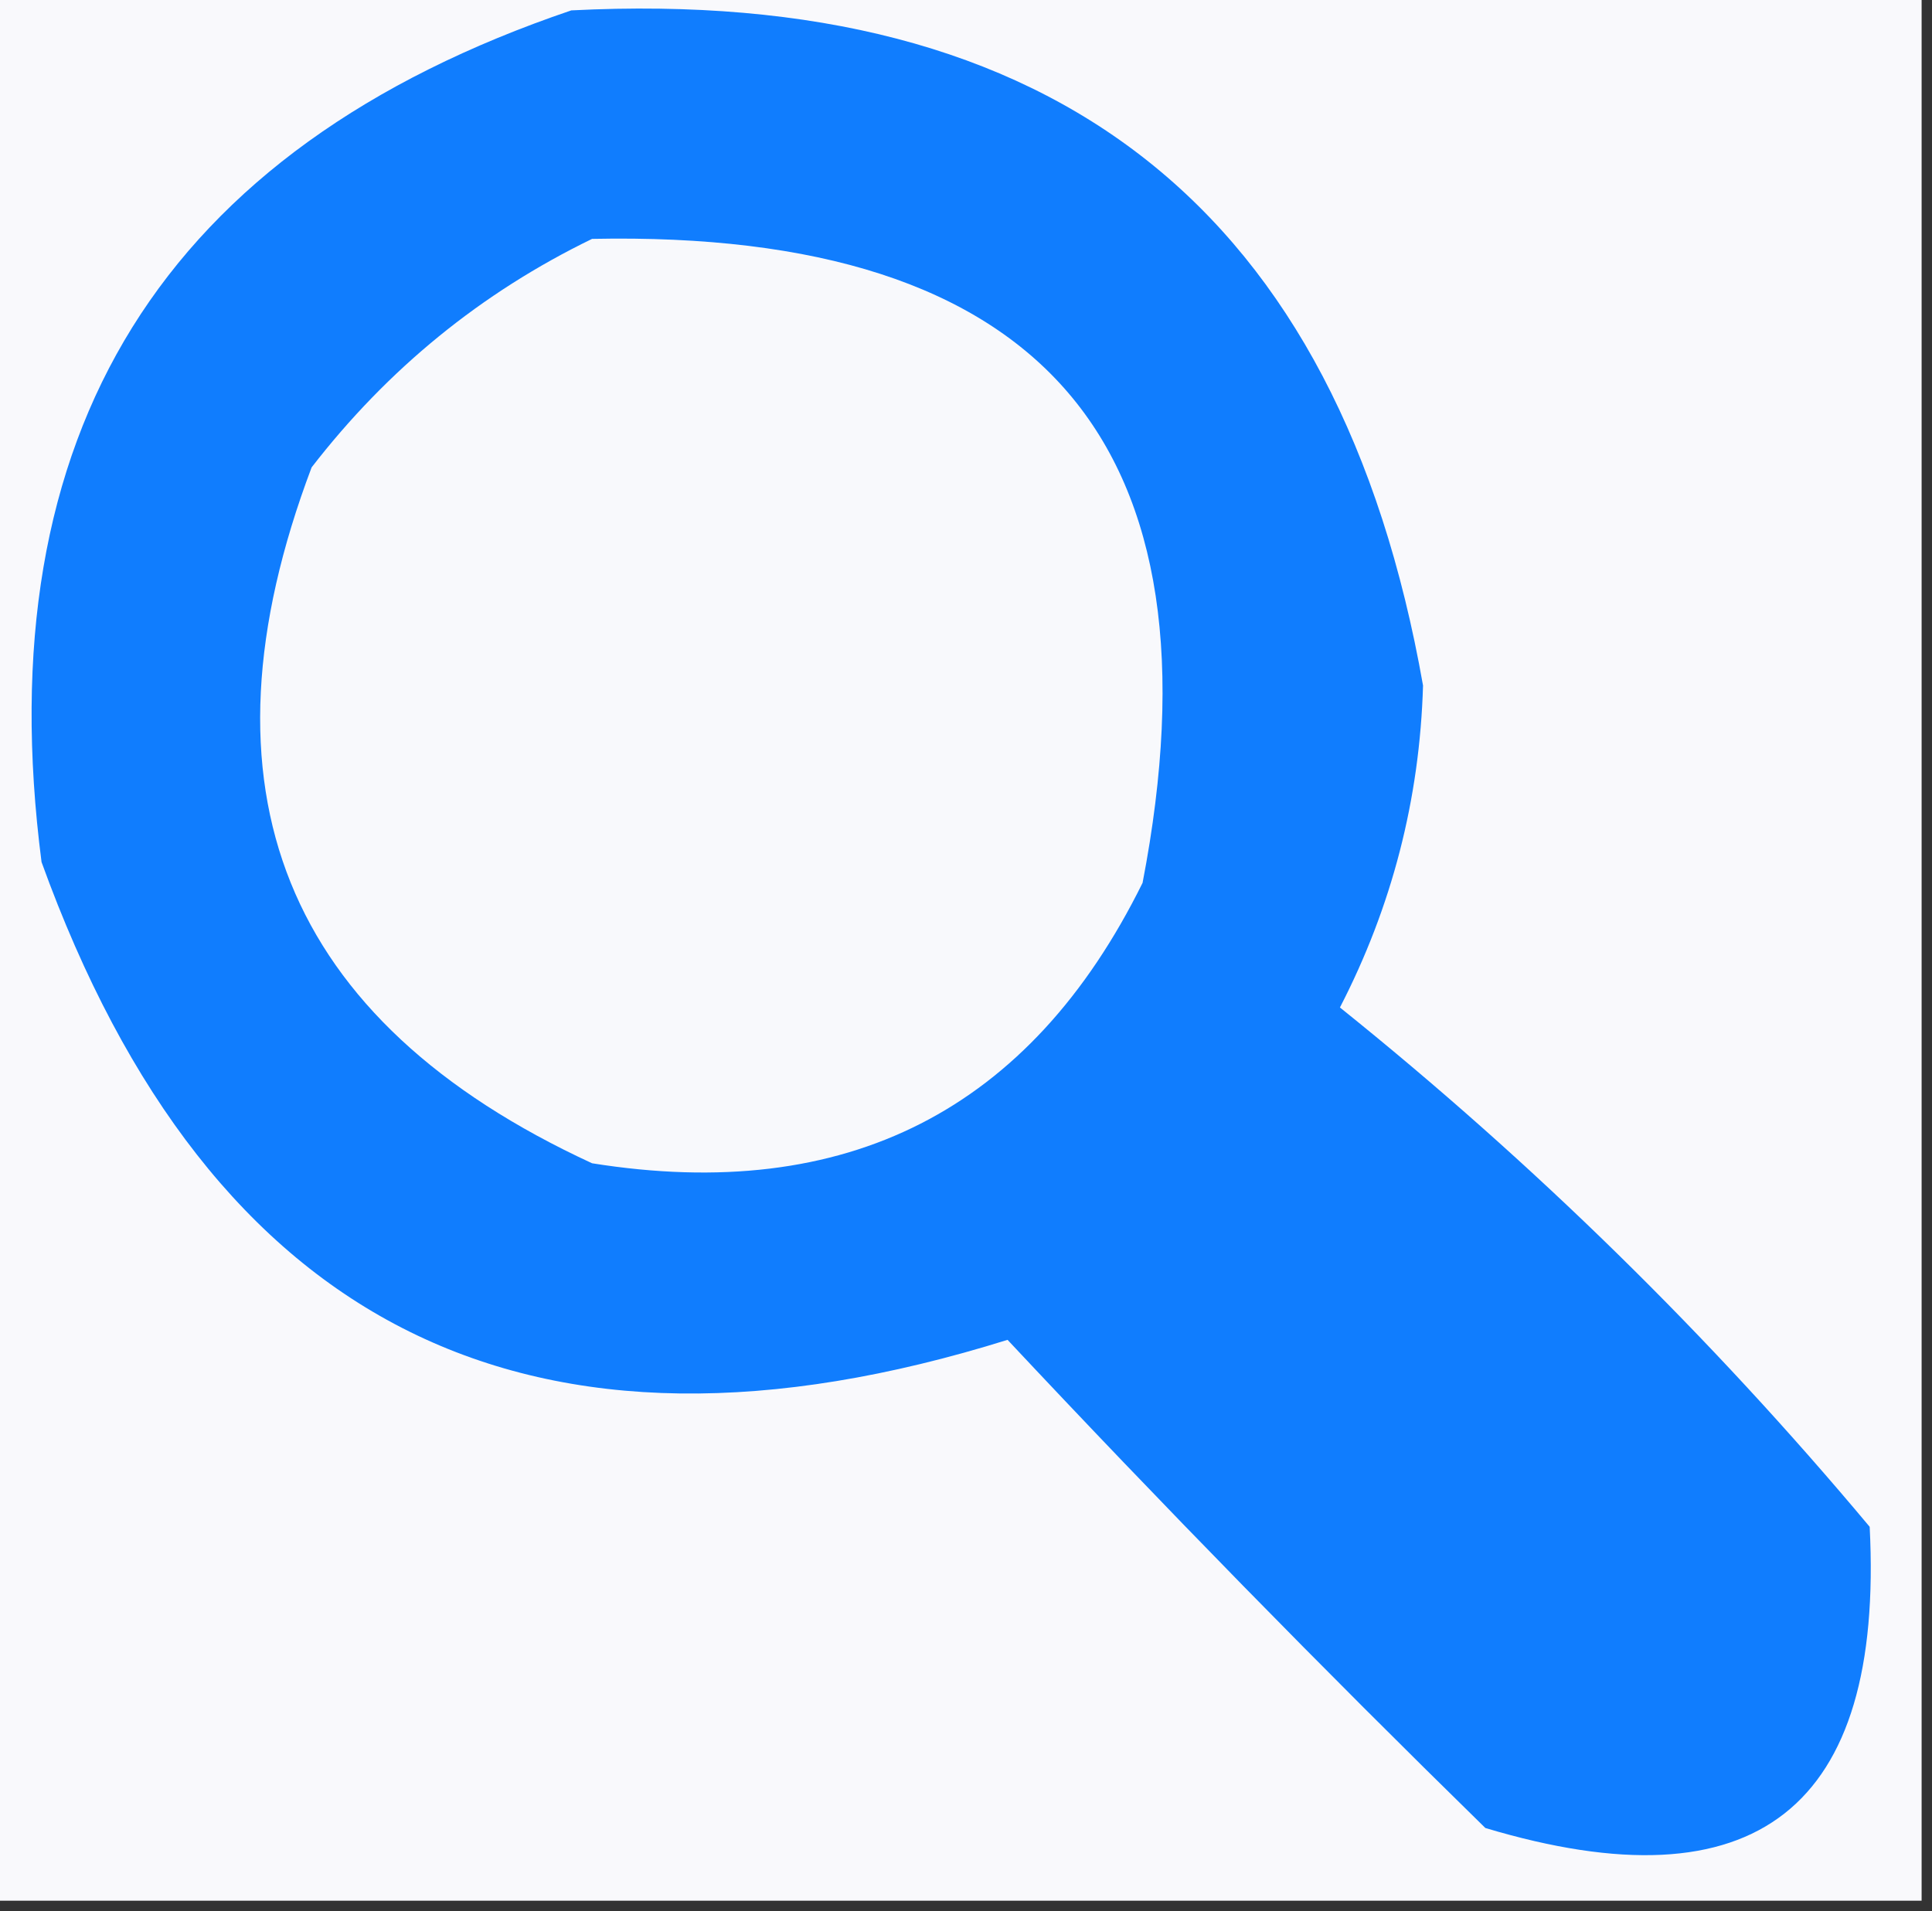
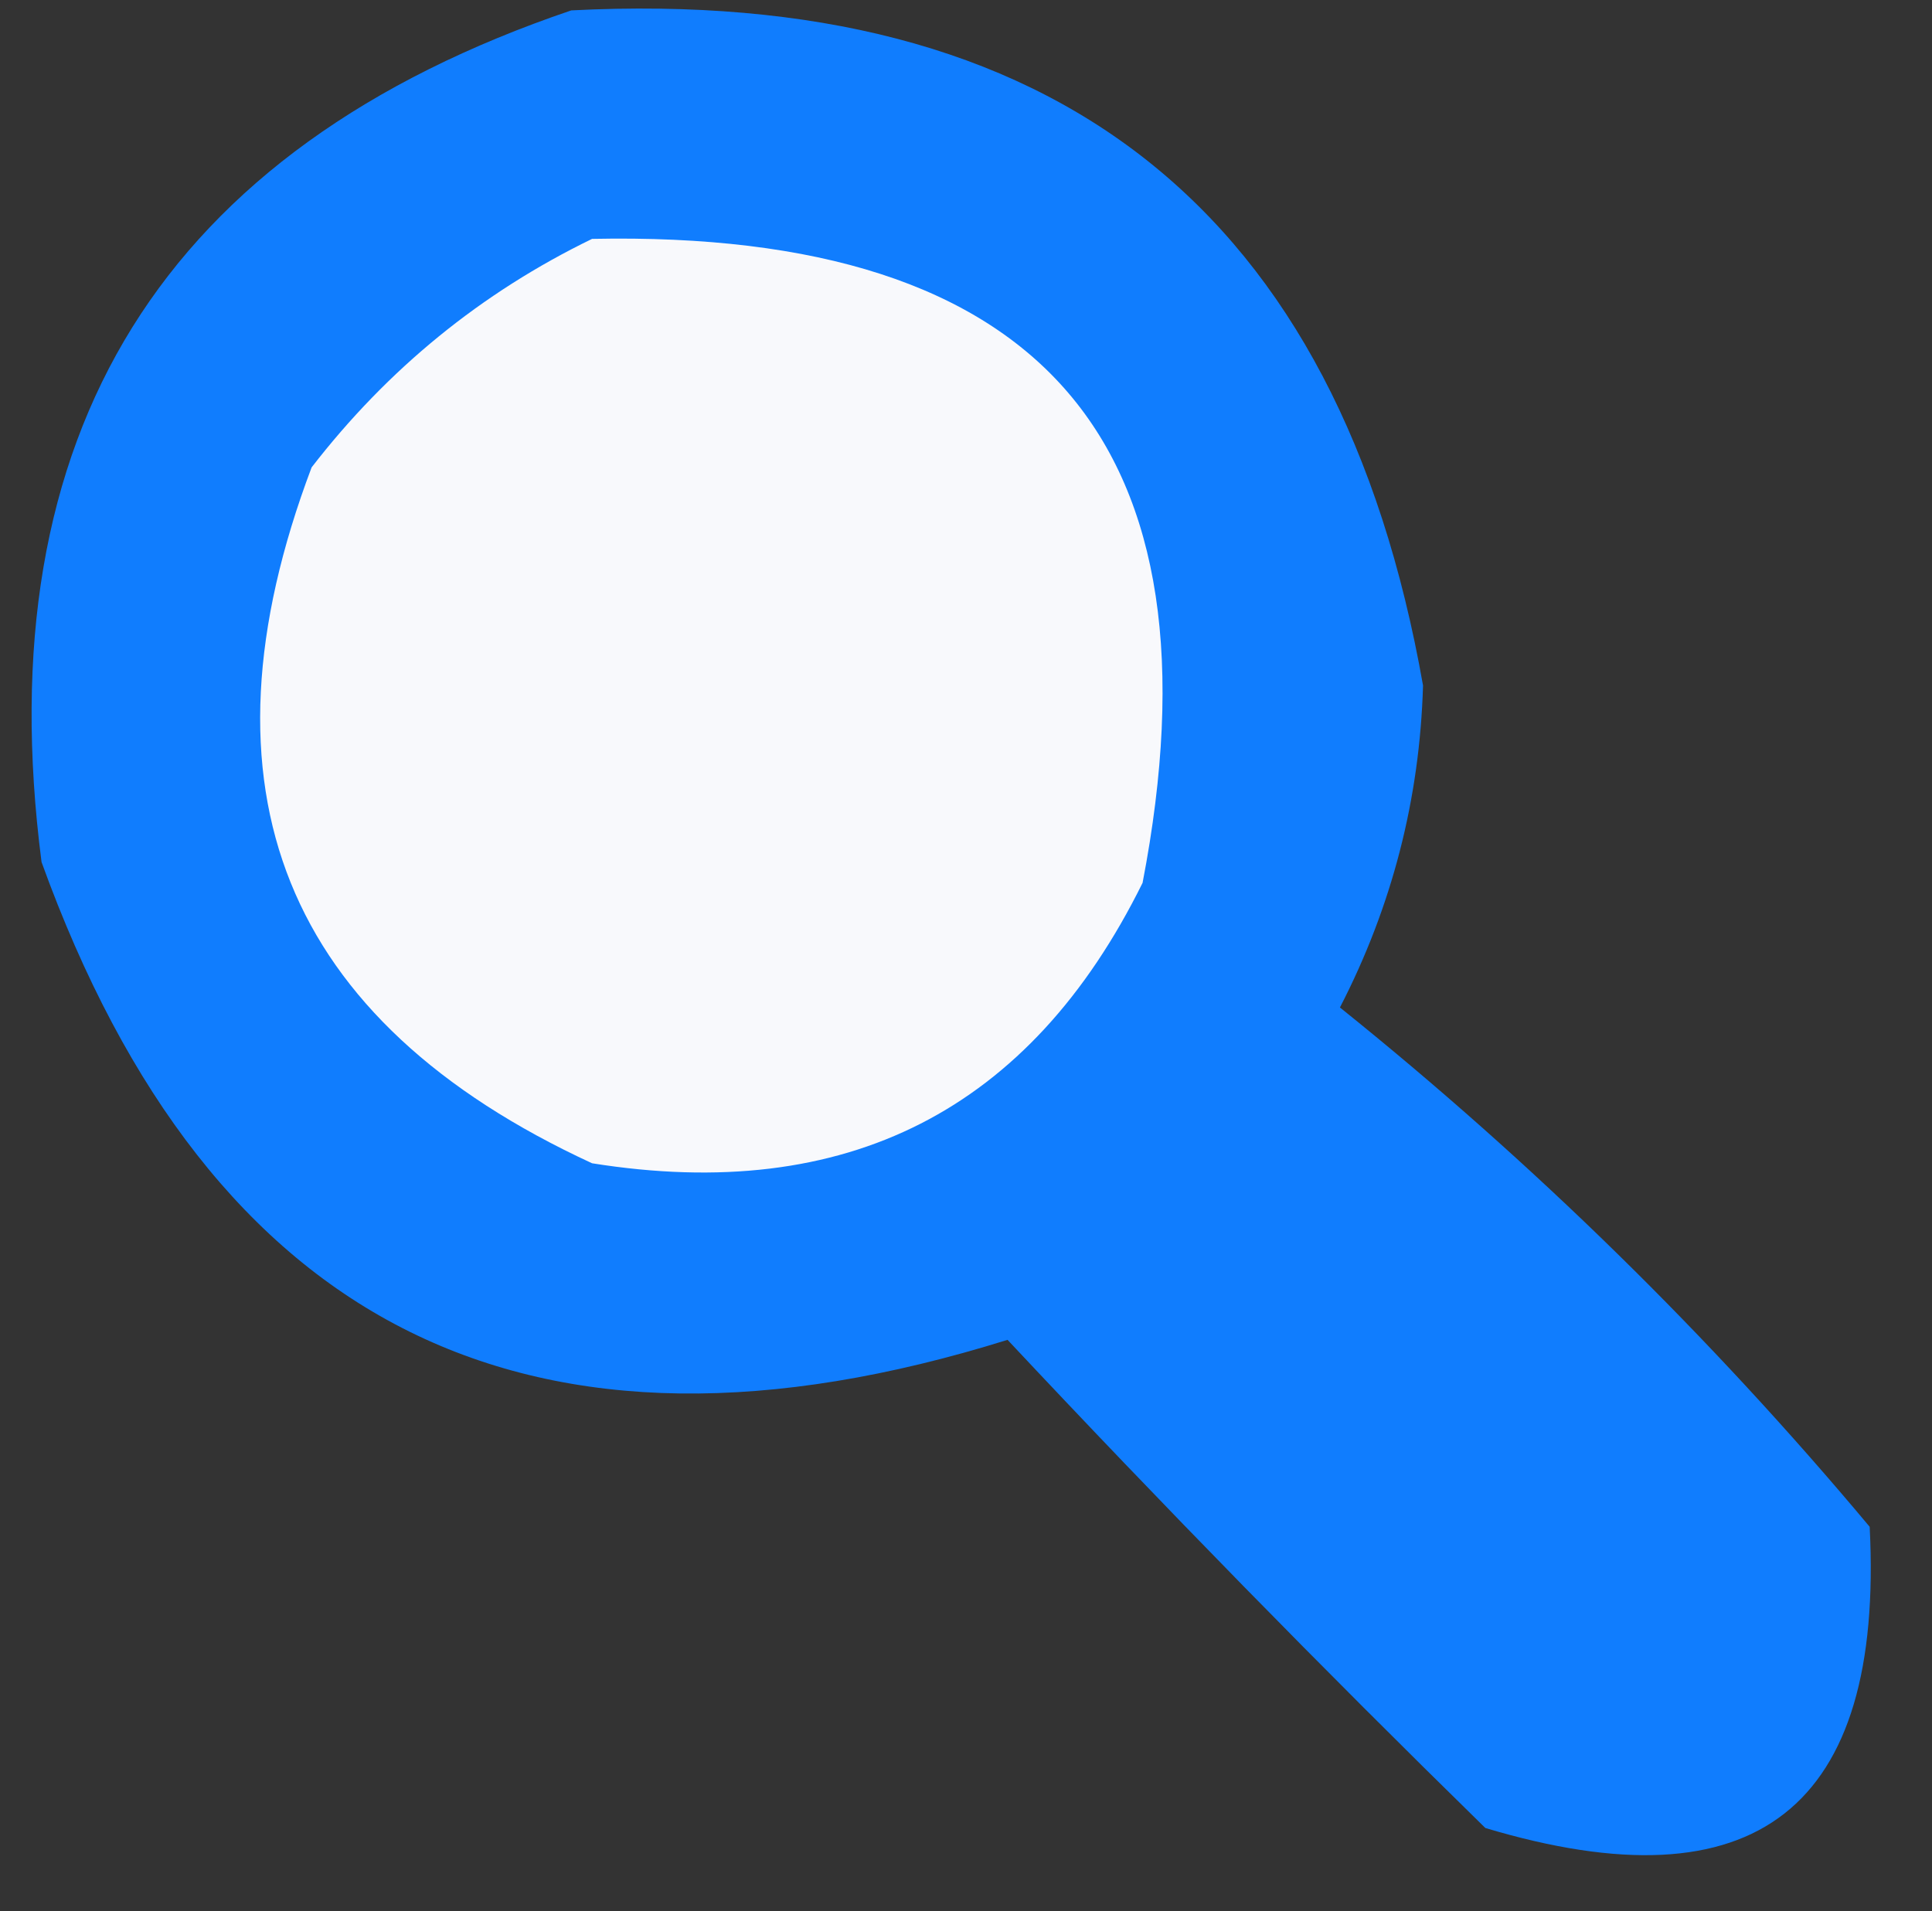
<svg xmlns="http://www.w3.org/2000/svg" version="1.1" width="93px" height="92px" style="shape-rendering:geometricPrecision; text-rendering:geometricPrecision; image-rendering:optimizeQuality; fill-rule:evenodd; clip-rule:evenodd">
  <rect width="100%" height="100%" fill="#333333" stroke="none" />
  <g>
-     <path style="opacity:1" fill="#f9f9fc" d="M -0.5,-0.5 C 30.5,-0.5 61.5,-0.5 92.5,-0.5C 92.5,30.167 92.5,60.833 92.5,91.5C 61.5,91.5 30.5,91.5 -0.5,91.5C -0.5,60.833 -0.5,30.167 -0.5,-0.5 Z" />
-   </g>
+     </g>
  <g>
    <path style="opacity:1" fill="#107dfe" d="M 27.5,0.5 C 50.801,-0.69 64.467,10.143 68.5,33C 68.34,38.473 67.007,43.64 64.5,48.5C 73.816,55.982 82.316,64.316 90,73.5C 90.694,87.071 84.527,91.904 71.5,88C 63.625,80.292 55.958,72.459 48.5,64.5C 25.624,71.645 10.124,63.979 2,41.5C -0.672,20.838 7.828,7.171 27.5,0.5 Z" />
  </g>
  <g>
    <path style="opacity:1" fill="#f8f9fc" d="M 28.5,11.5 C 50.232,11.053 59.066,21.387 55,42.5C 49.586,53.458 40.753,57.958 28.5,56C 13.654,49.147 9.154,37.98 15,22.5C 18.666,17.758 23.166,14.091 28.5,11.5 Z" />
  </g>
</svg>